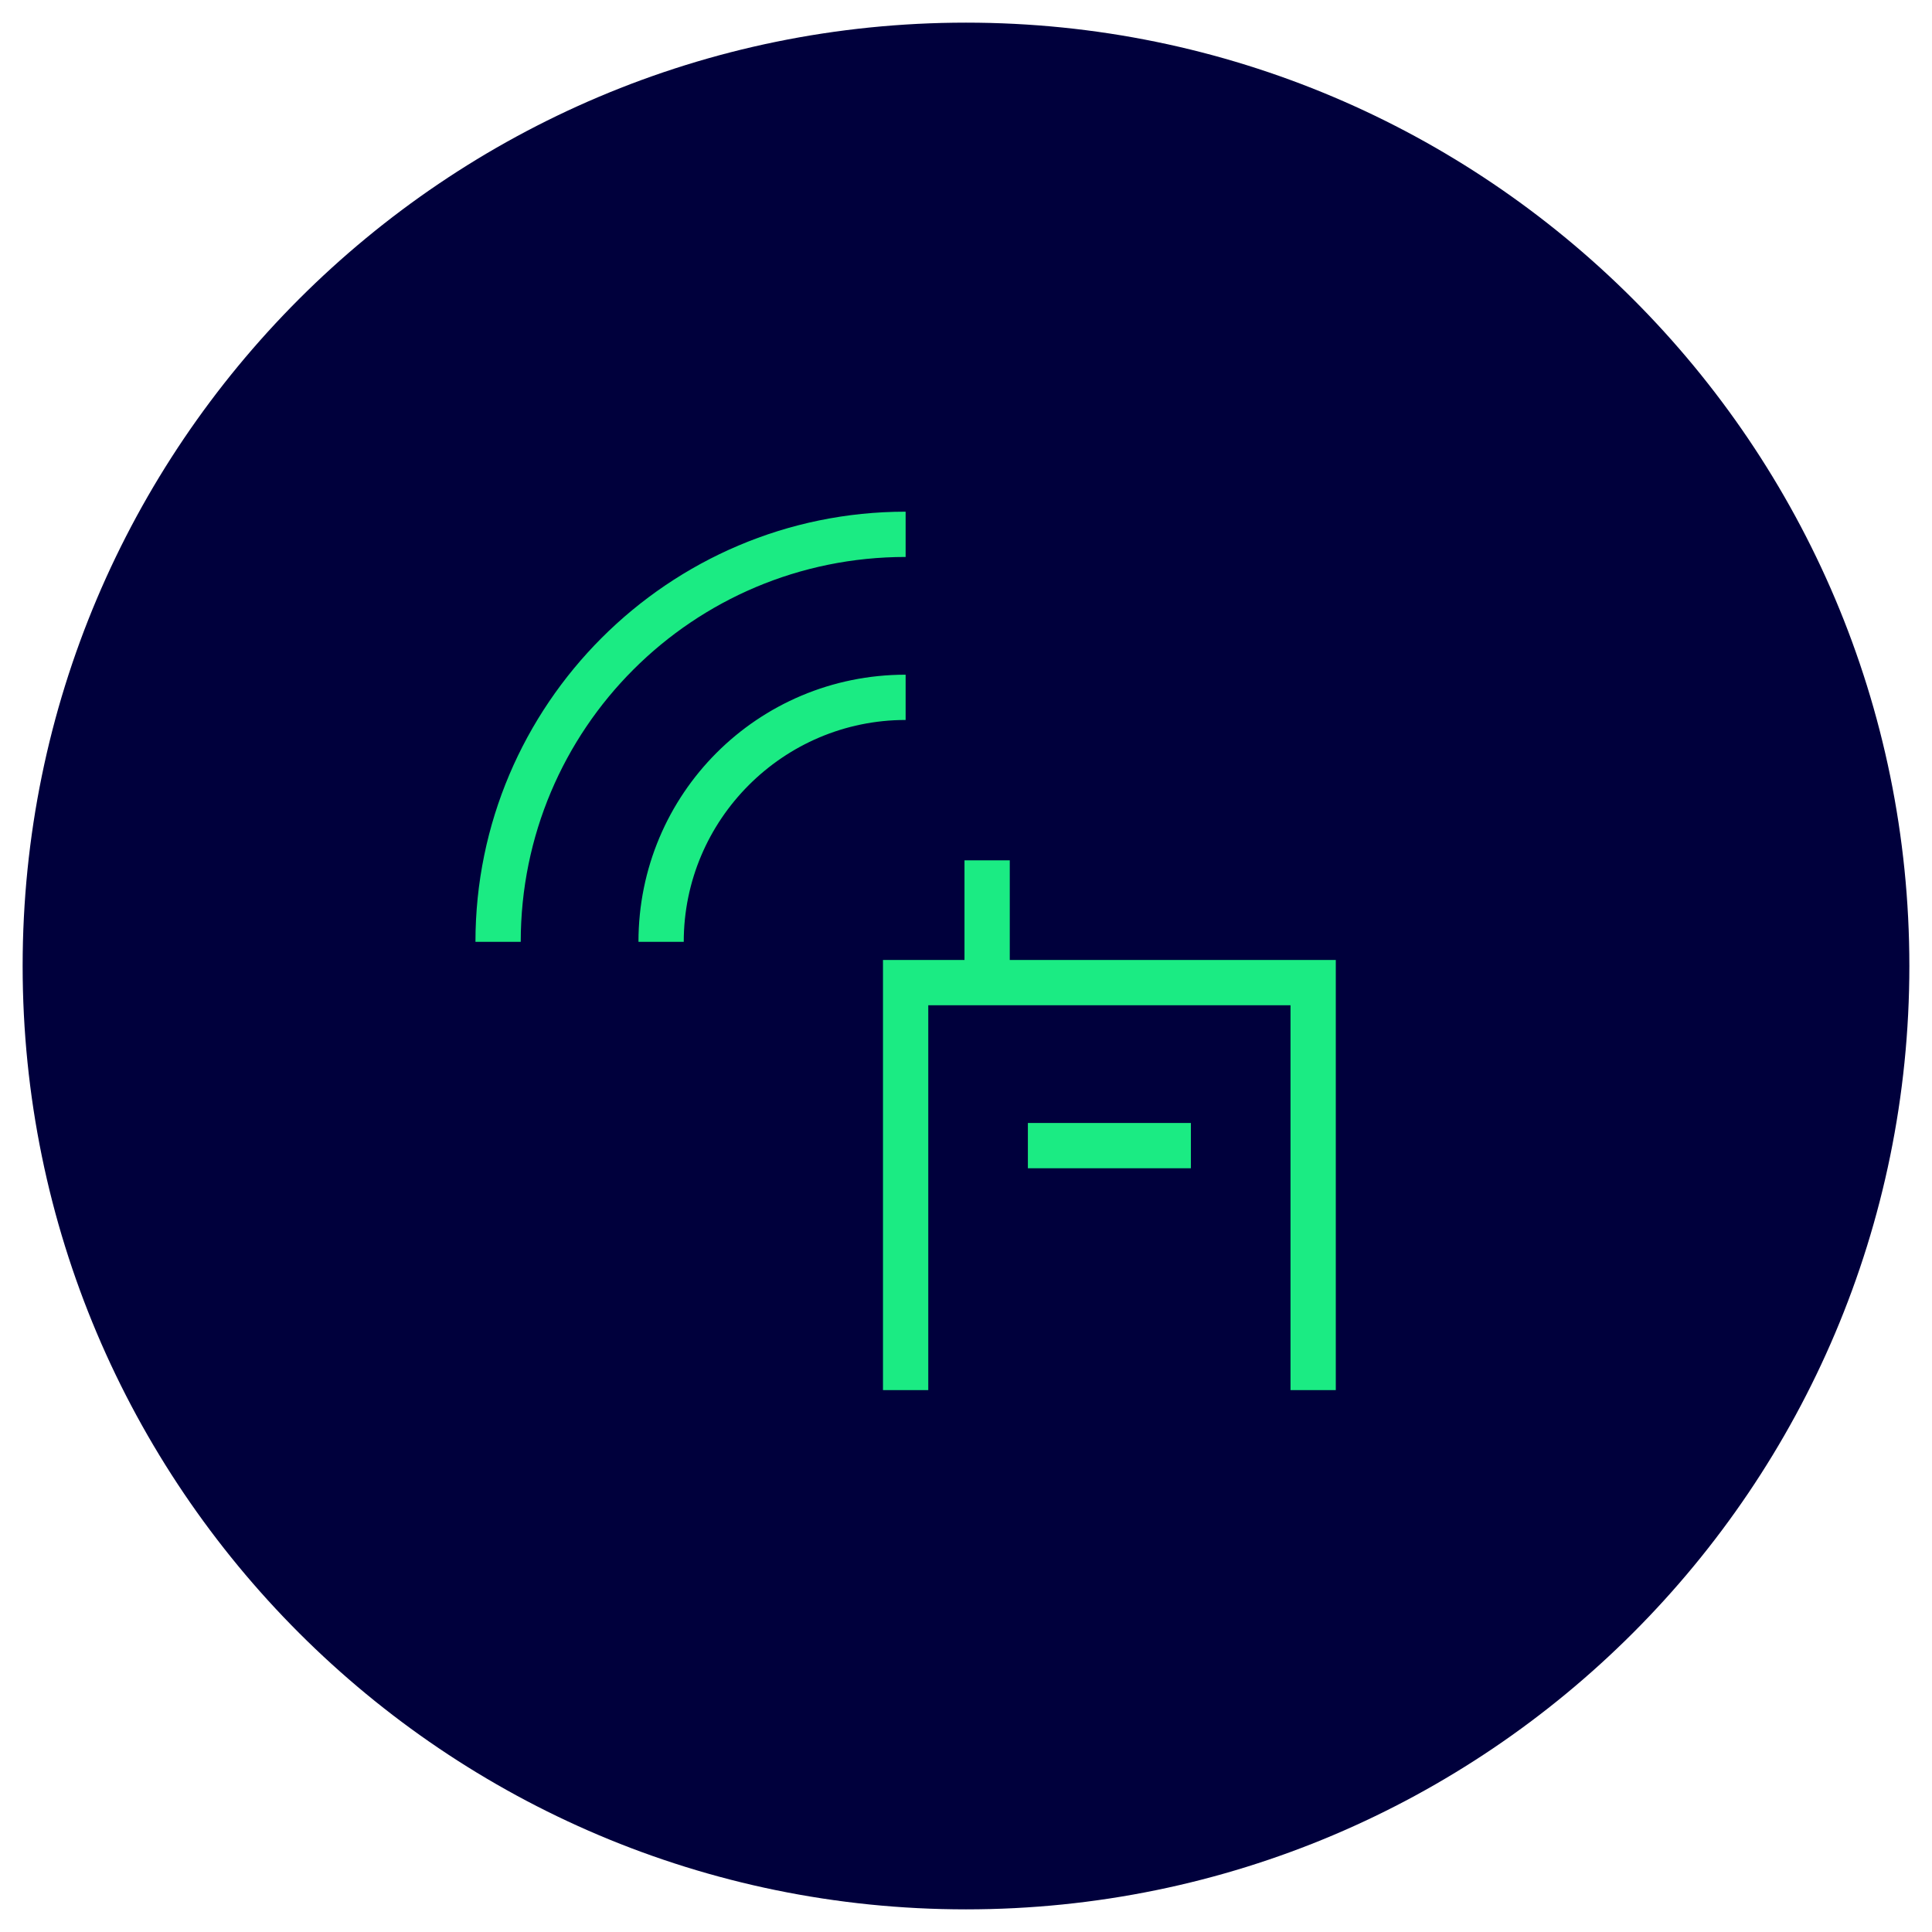
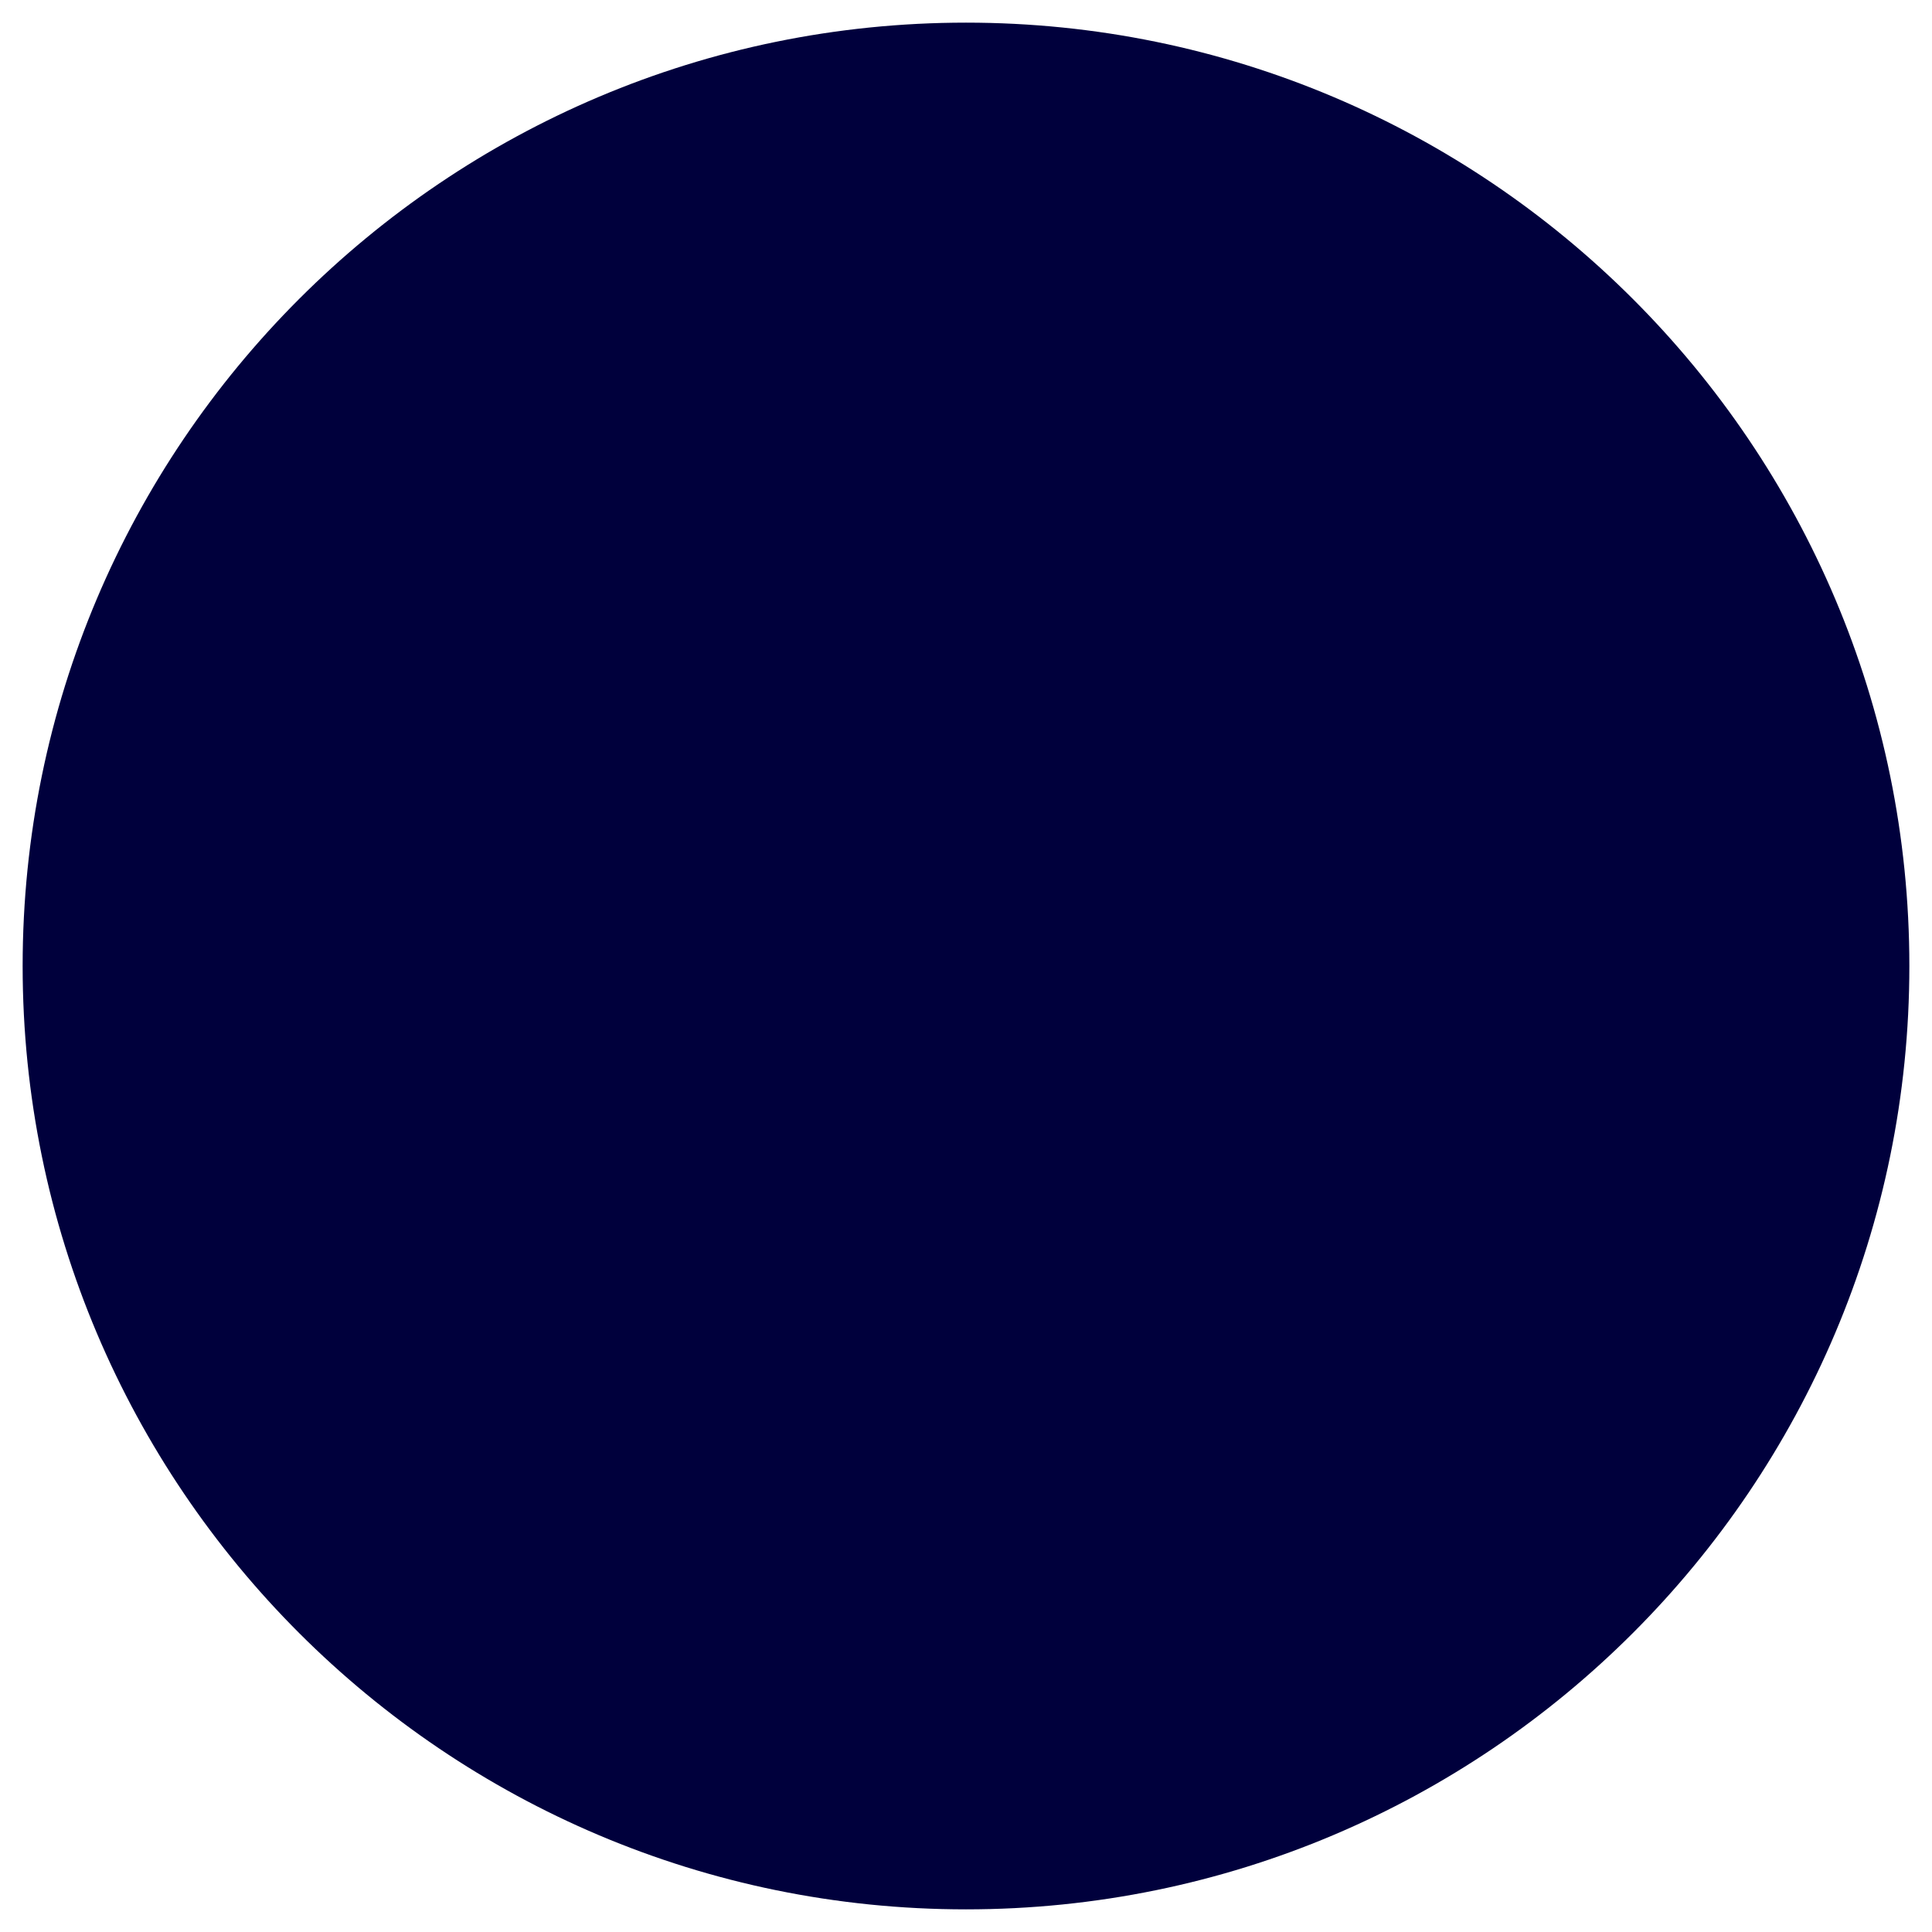
<svg xmlns="http://www.w3.org/2000/svg" id="Ebene_1" version="1.1" viewBox="0 0 128 128">
  <defs>
    <style>
      .st0 {
        fill: #00003c;
      }

      .st1 {
        fill: #1beb83;
        fill-rule: evenodd;
      }
    </style>
  </defs>
  <path class="st0" d="M64,1.5h0c34.5,0,62.5,28,62.5,62.5h0c0,34.5-28,62.5-62.5,62.5h0C29.5,126.5,1.5,98.5,1.5,64h0C1.5,29.5,29.5,1.5,64,1.5Z" />
-   <path class="st1" d="M60,36.9c-14.1,0-25.5,11.4-25.5,25.5h-3c0-15.7,12.8-28.5,28.5-28.5v3ZM60,47.7c-8.1,0-14.7,6.6-14.7,14.7h-3c0-9.8,7.9-17.7,17.7-17.7v3ZM63.9,63.6h-5.4v28.5s3,0,3,0v-25.5h24v25.5h3v-28.5h-21.6v-6.6h-3v6.6ZM78.9,77.4h-10.8v-3h10.8v3Z" />
</svg>